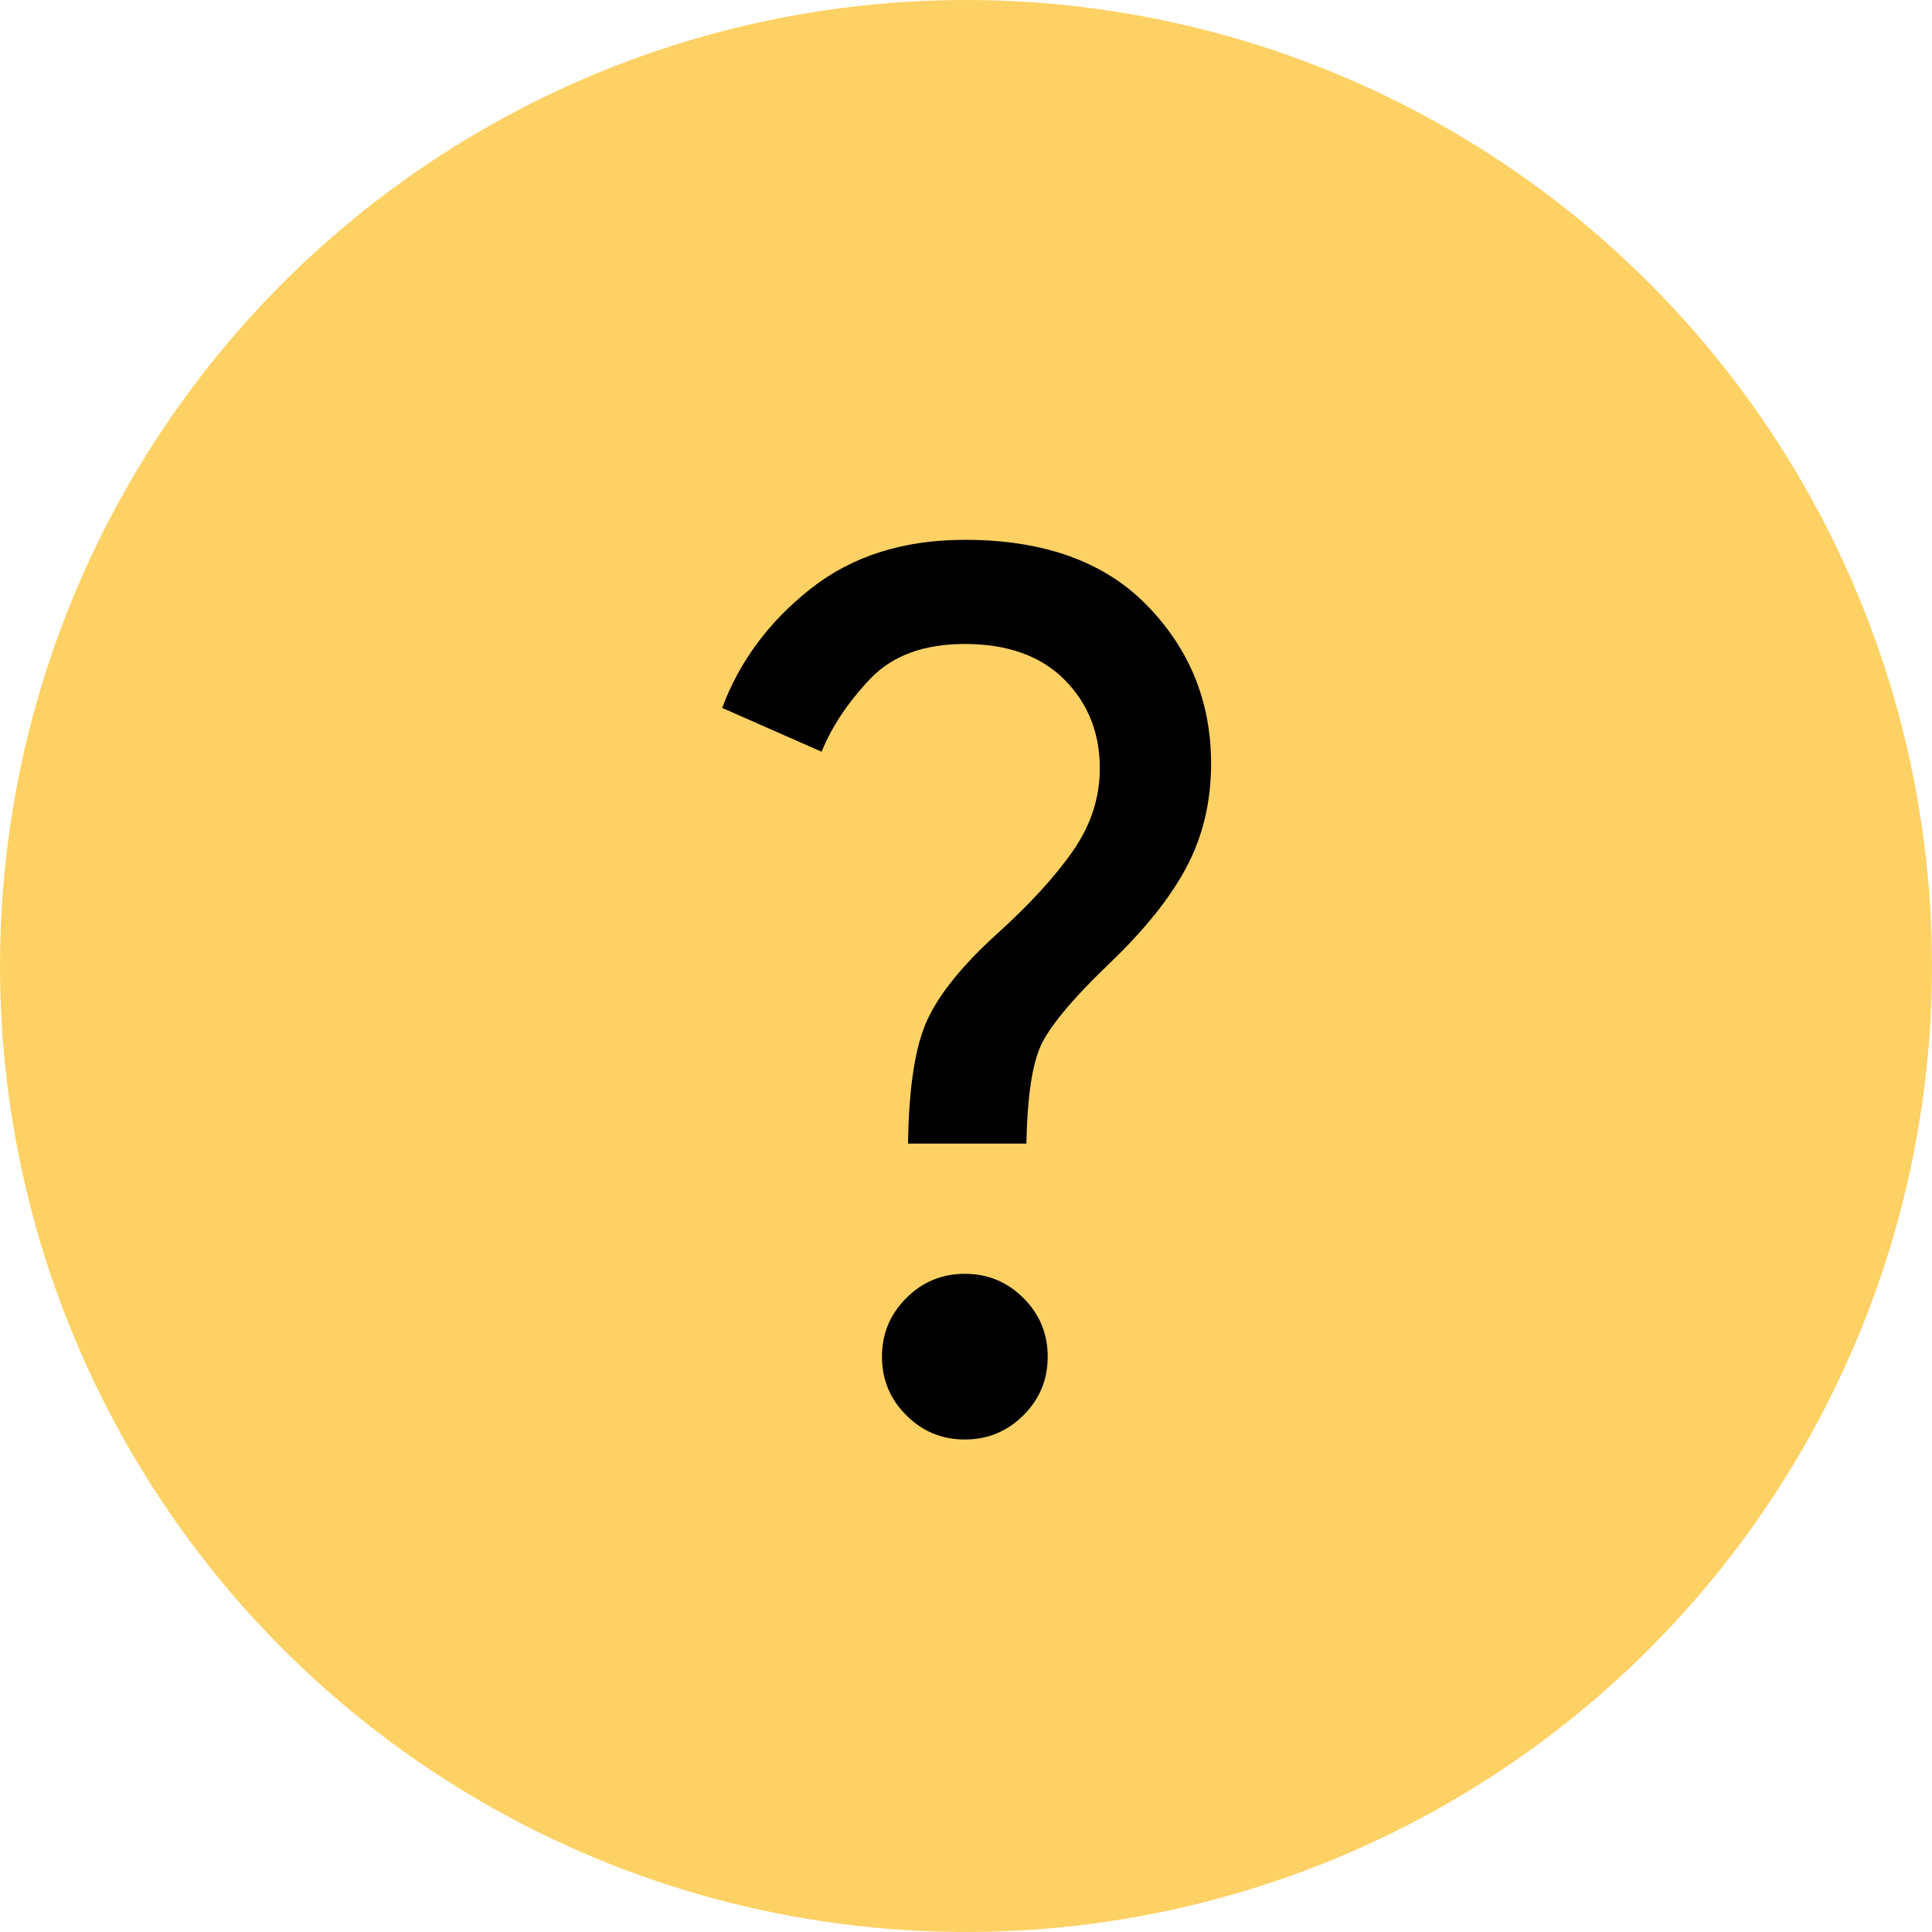
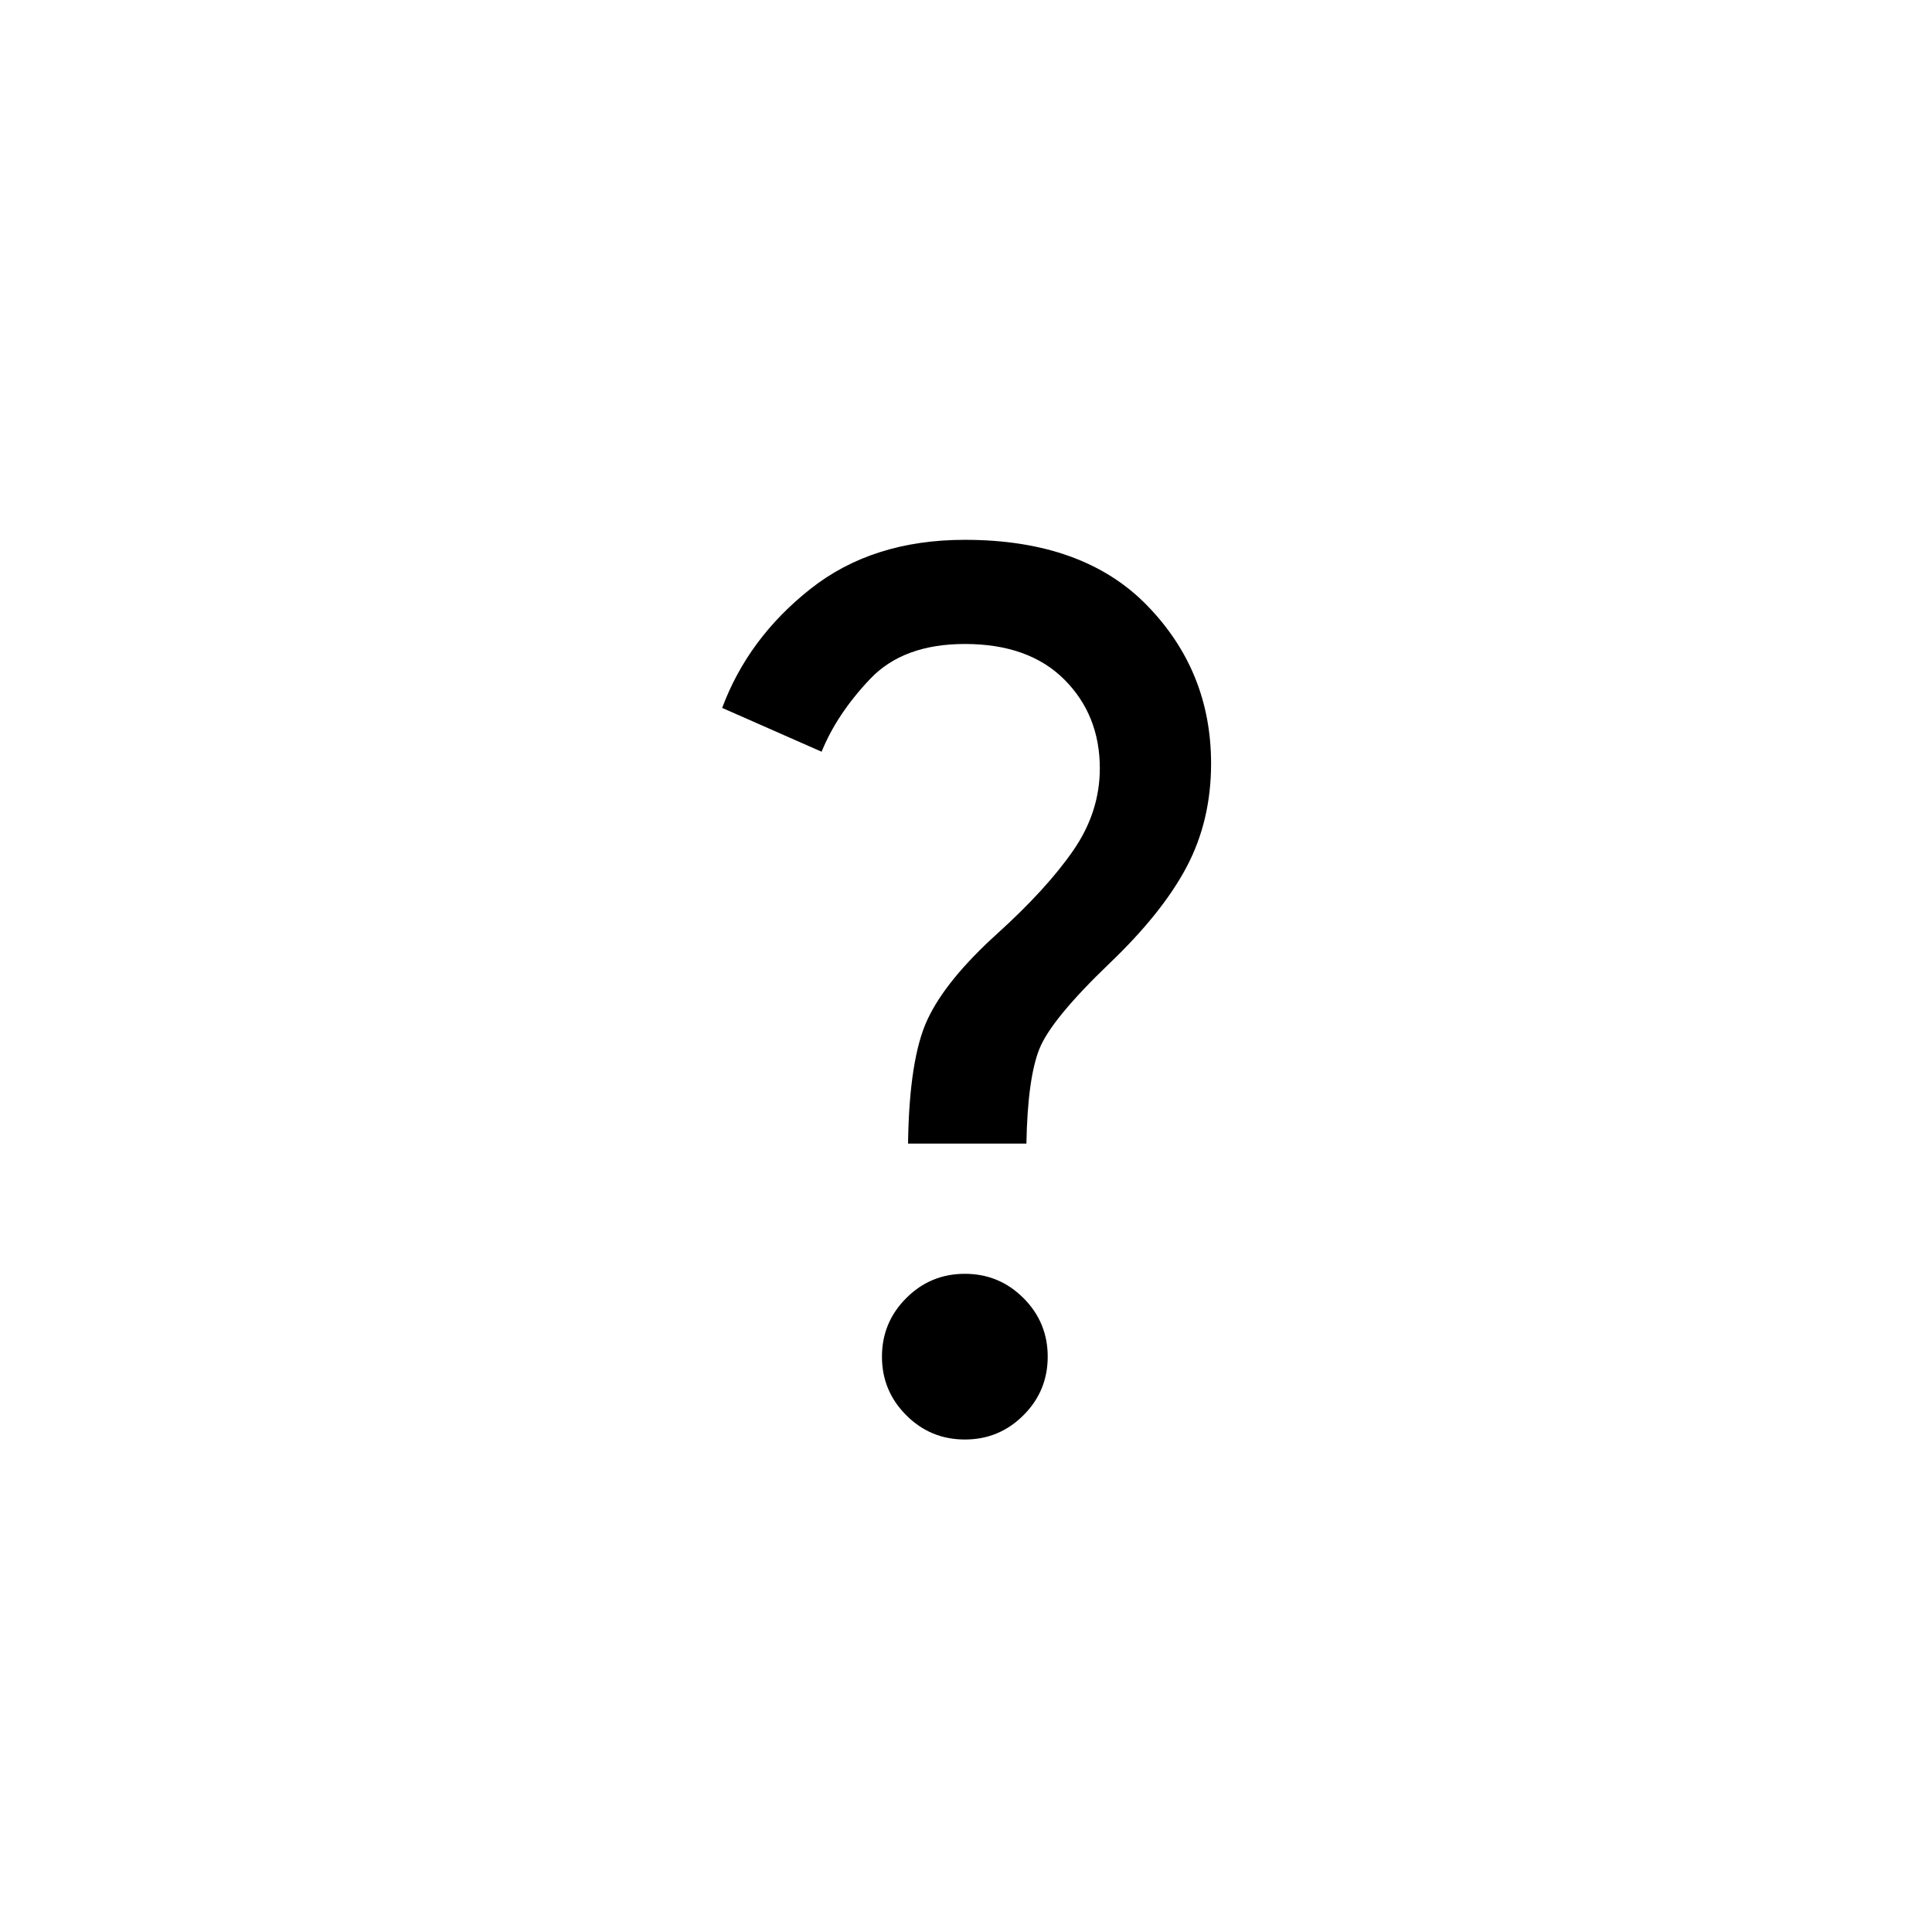
<svg xmlns="http://www.w3.org/2000/svg" width="34" height="34" viewBox="0 0 34 34" fill="none">
-   <circle cx="17" cy="17" r="17" fill="#FED164" />
  <path d="M15.98 20.125C15.994 19.125 16.108 18.396 16.324 17.938C16.539 17.479 16.945 16.979 17.542 16.438C18.126 15.91 18.574 15.42 18.886 14.969C19.199 14.517 19.355 14.035 19.355 13.521C19.355 12.896 19.146 12.375 18.73 11.958C18.313 11.542 17.73 11.333 16.98 11.333C16.258 11.333 15.702 11.538 15.313 11.948C14.924 12.358 14.639 12.785 14.459 13.229L12.709 12.458C13.014 11.639 13.532 10.941 14.261 10.365C14.99 9.788 15.896 9.5 16.98 9.5C18.369 9.5 19.438 9.885 20.188 10.656C20.938 11.427 21.313 12.354 21.313 13.438C21.313 14.104 21.171 14.708 20.886 15.25C20.601 15.792 20.146 16.361 19.521 16.958C18.841 17.611 18.431 18.111 18.292 18.458C18.153 18.806 18.077 19.361 18.063 20.125H15.98ZM16.98 25.333C16.577 25.333 16.233 25.191 15.949 24.906C15.664 24.622 15.521 24.278 15.521 23.875C15.521 23.472 15.664 23.128 15.949 22.844C16.233 22.559 16.577 22.417 16.98 22.417C17.383 22.417 17.726 22.559 18.011 22.844C18.296 23.128 18.438 23.472 18.438 23.875C18.438 24.278 18.296 24.622 18.011 24.906C17.726 25.191 17.383 25.333 16.98 25.333Z" fill="black" />
</svg>